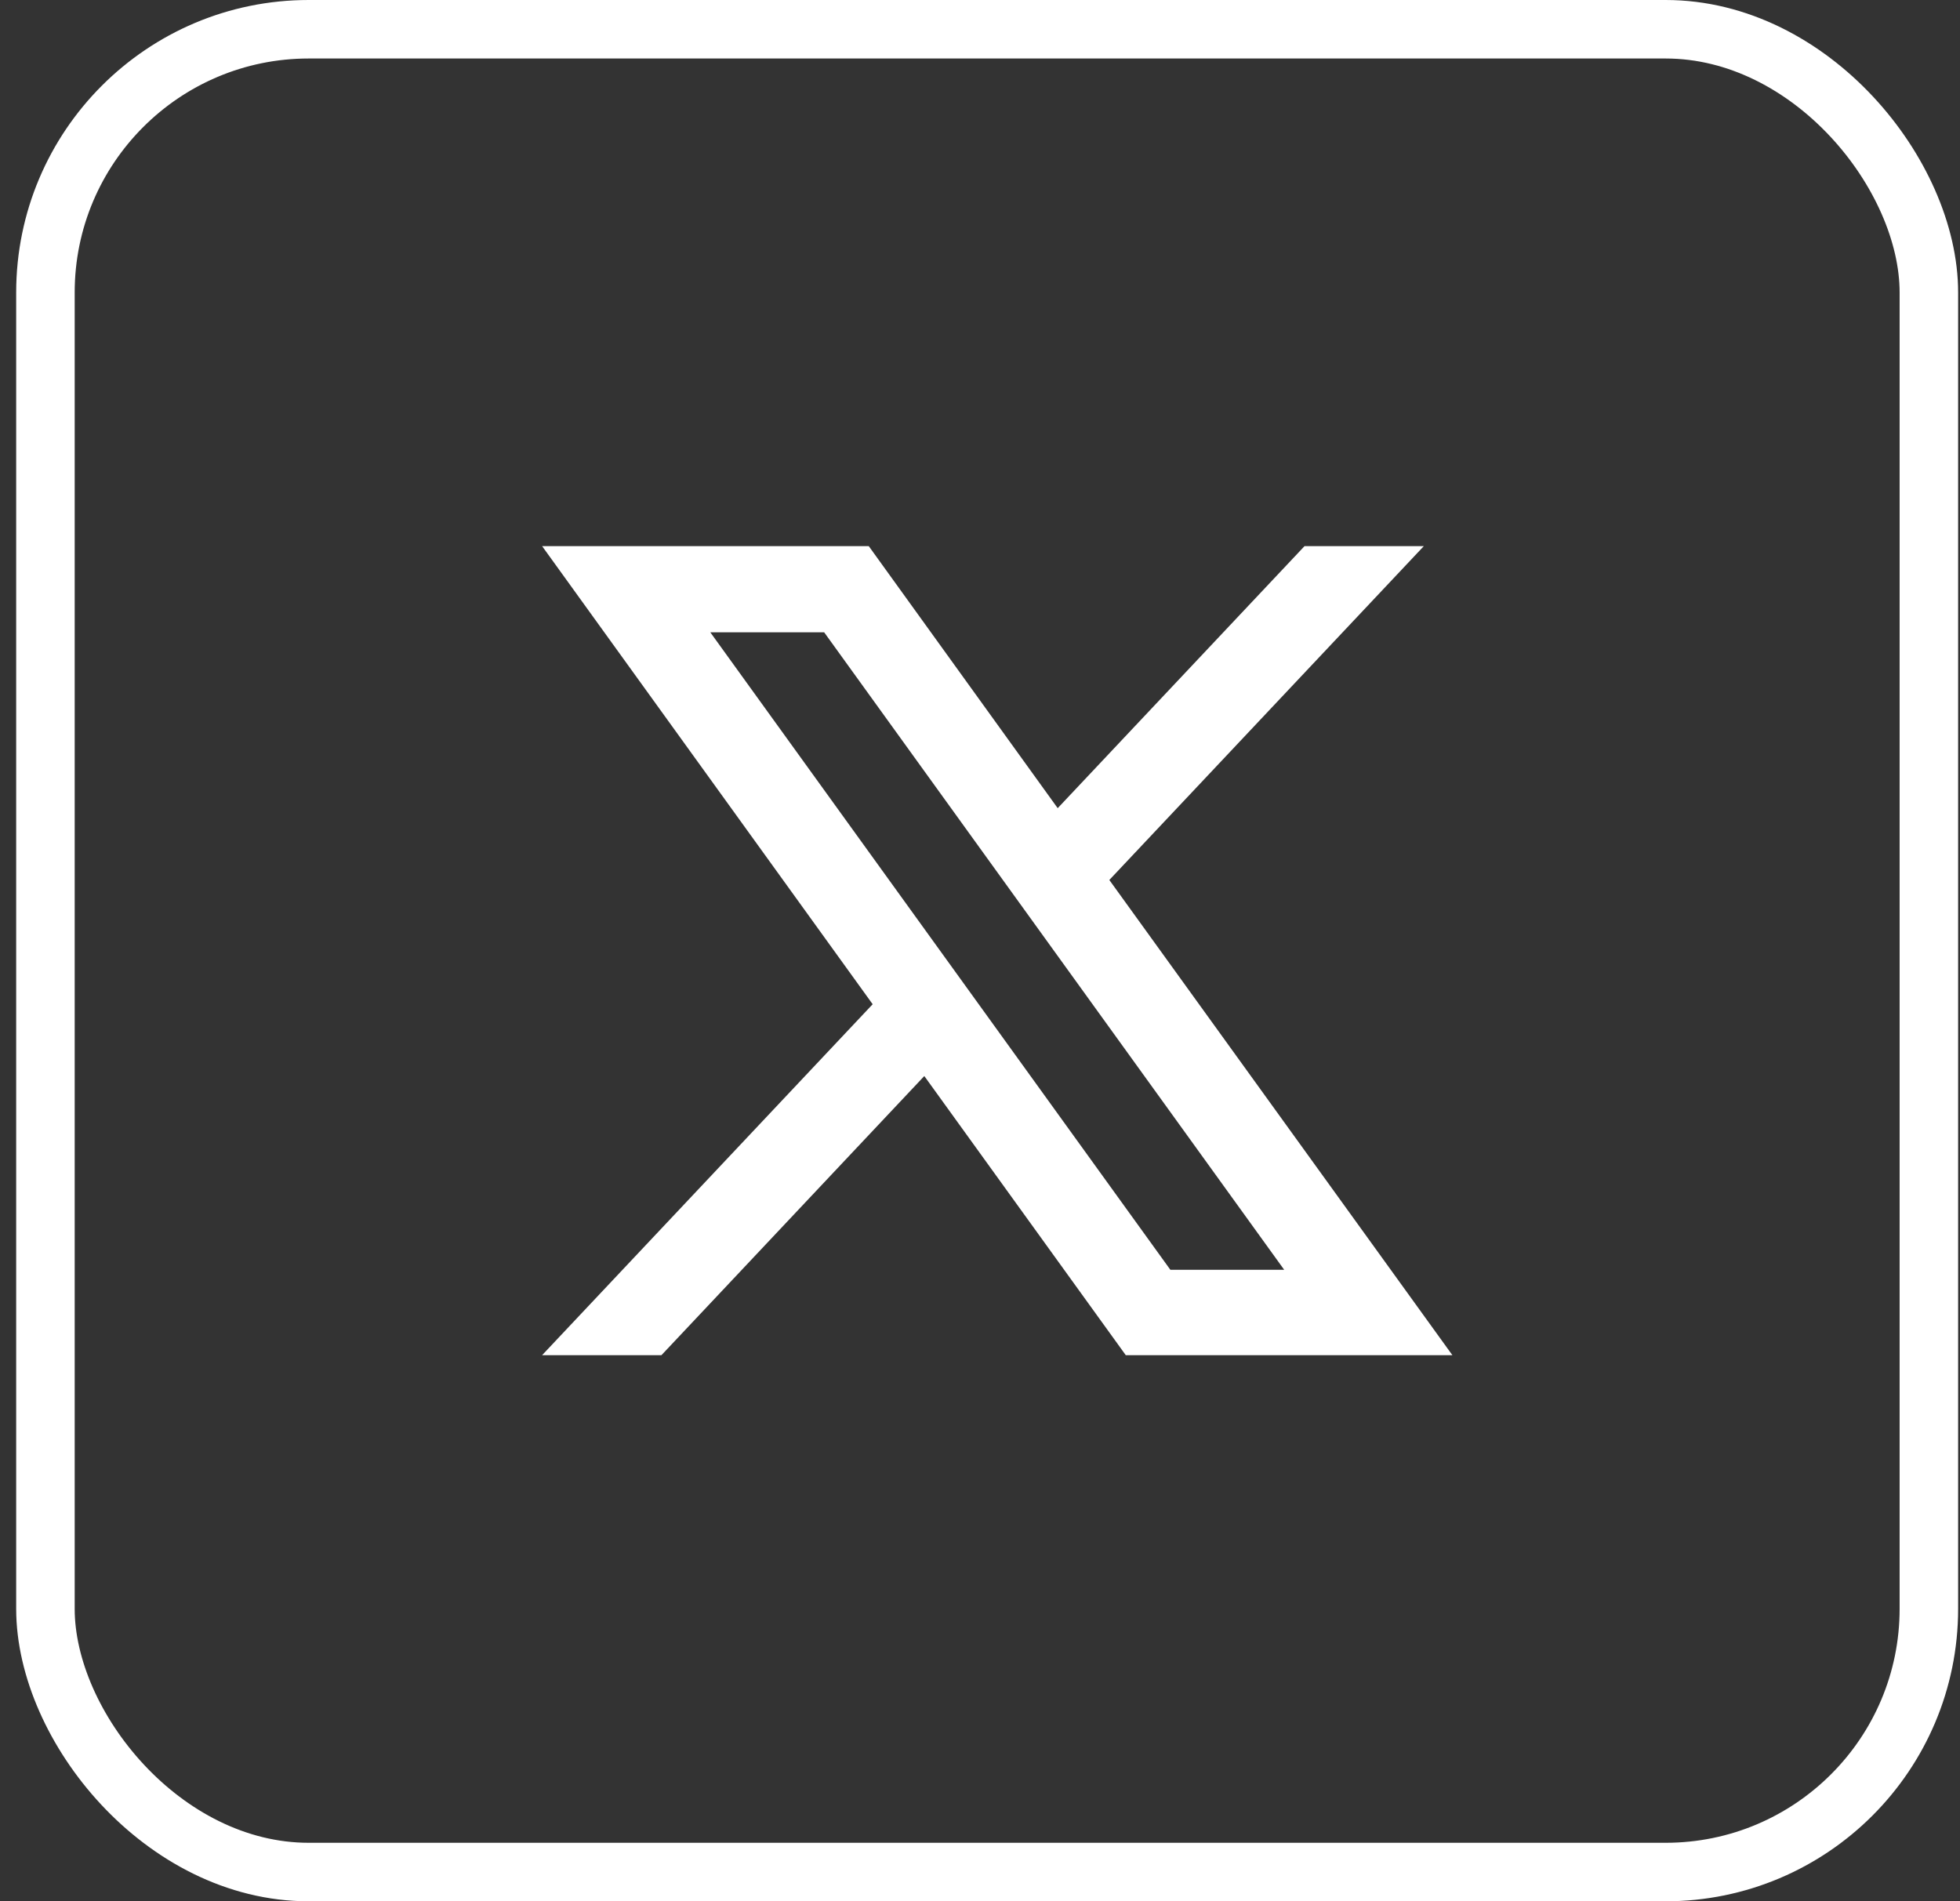
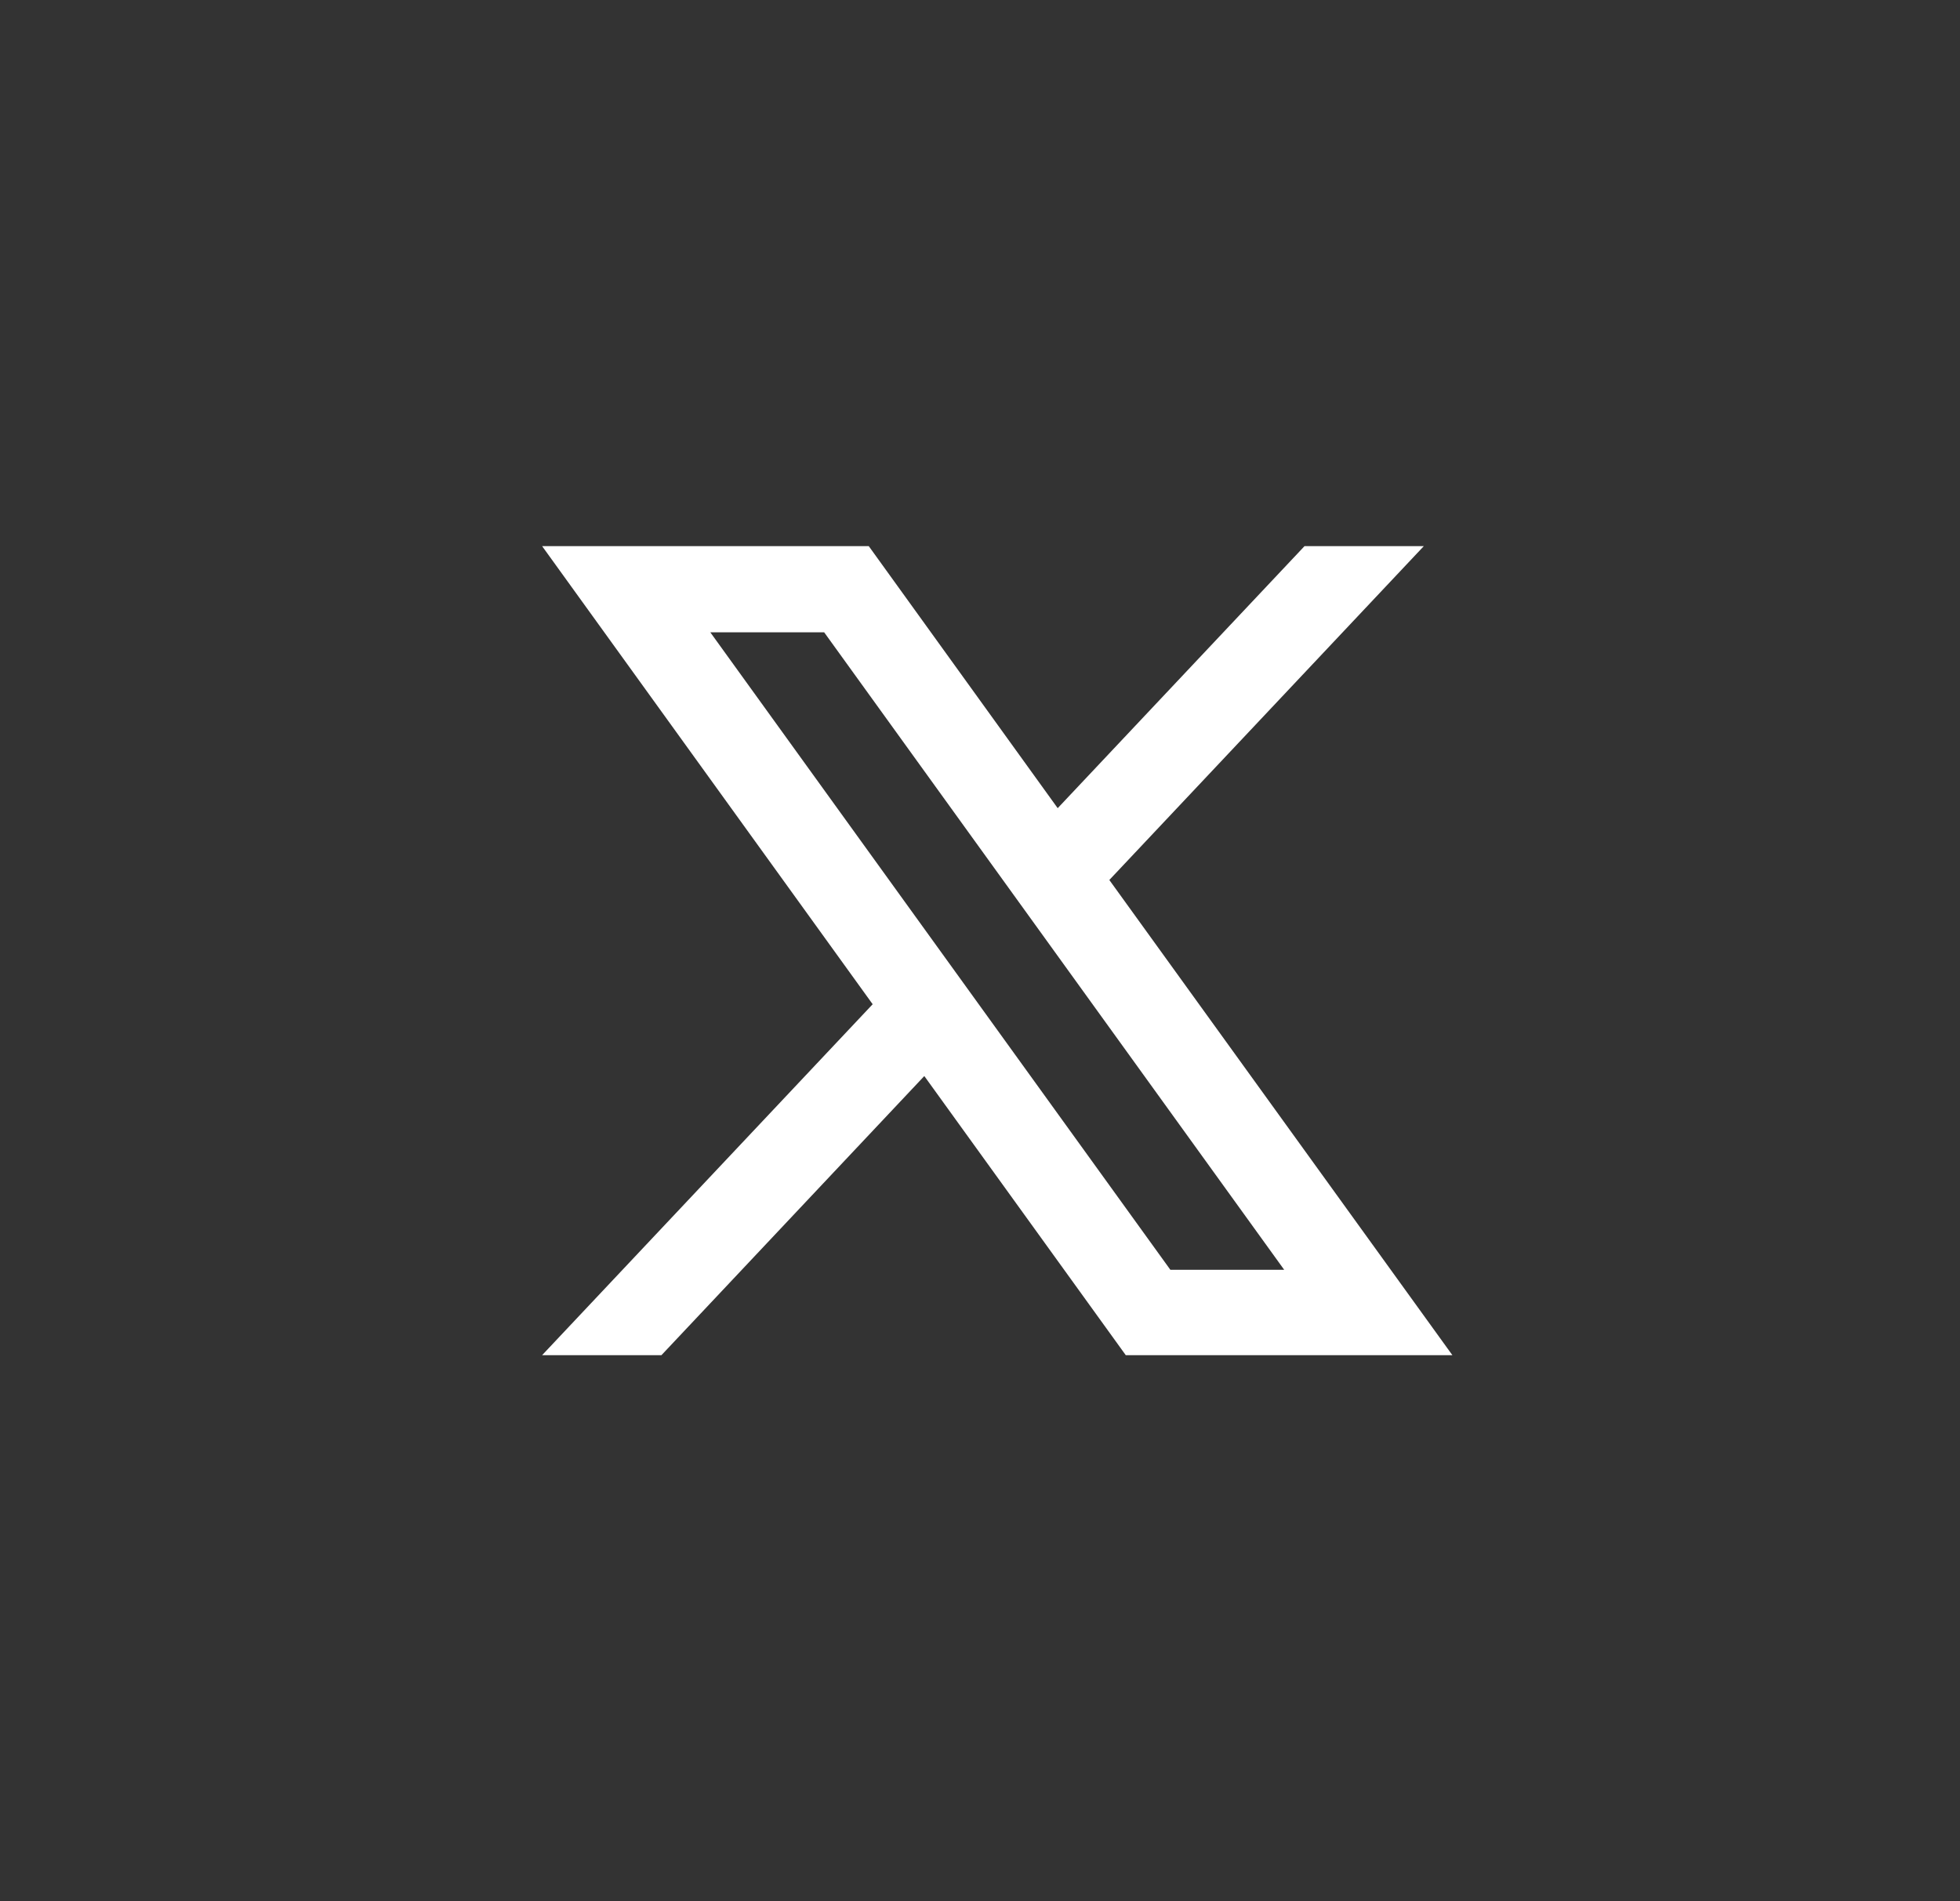
<svg xmlns="http://www.w3.org/2000/svg" width="67" height="65" viewBox="0 0 67 65" fill="none">
  <rect x="0" y="0" width="67" height="65" fill="#333333" stroke="none" />
-   <rect x="1.553" y="1" width="64.383" height="63" rx="9" stroke="white" stroke-width="2" />
  <path d="M37.921 30.084L48.672 18.67H44.594L36.156 27.629L29.697 18.67H18.531L29.831 34.332L18.531 46.33H22.61L31.596 36.787L38.483 46.33H49.648L37.921 30.084ZM24.281 21.617H28.173L43.898 43.41H40.007L24.281 21.617Z" fill="white" />
</svg>